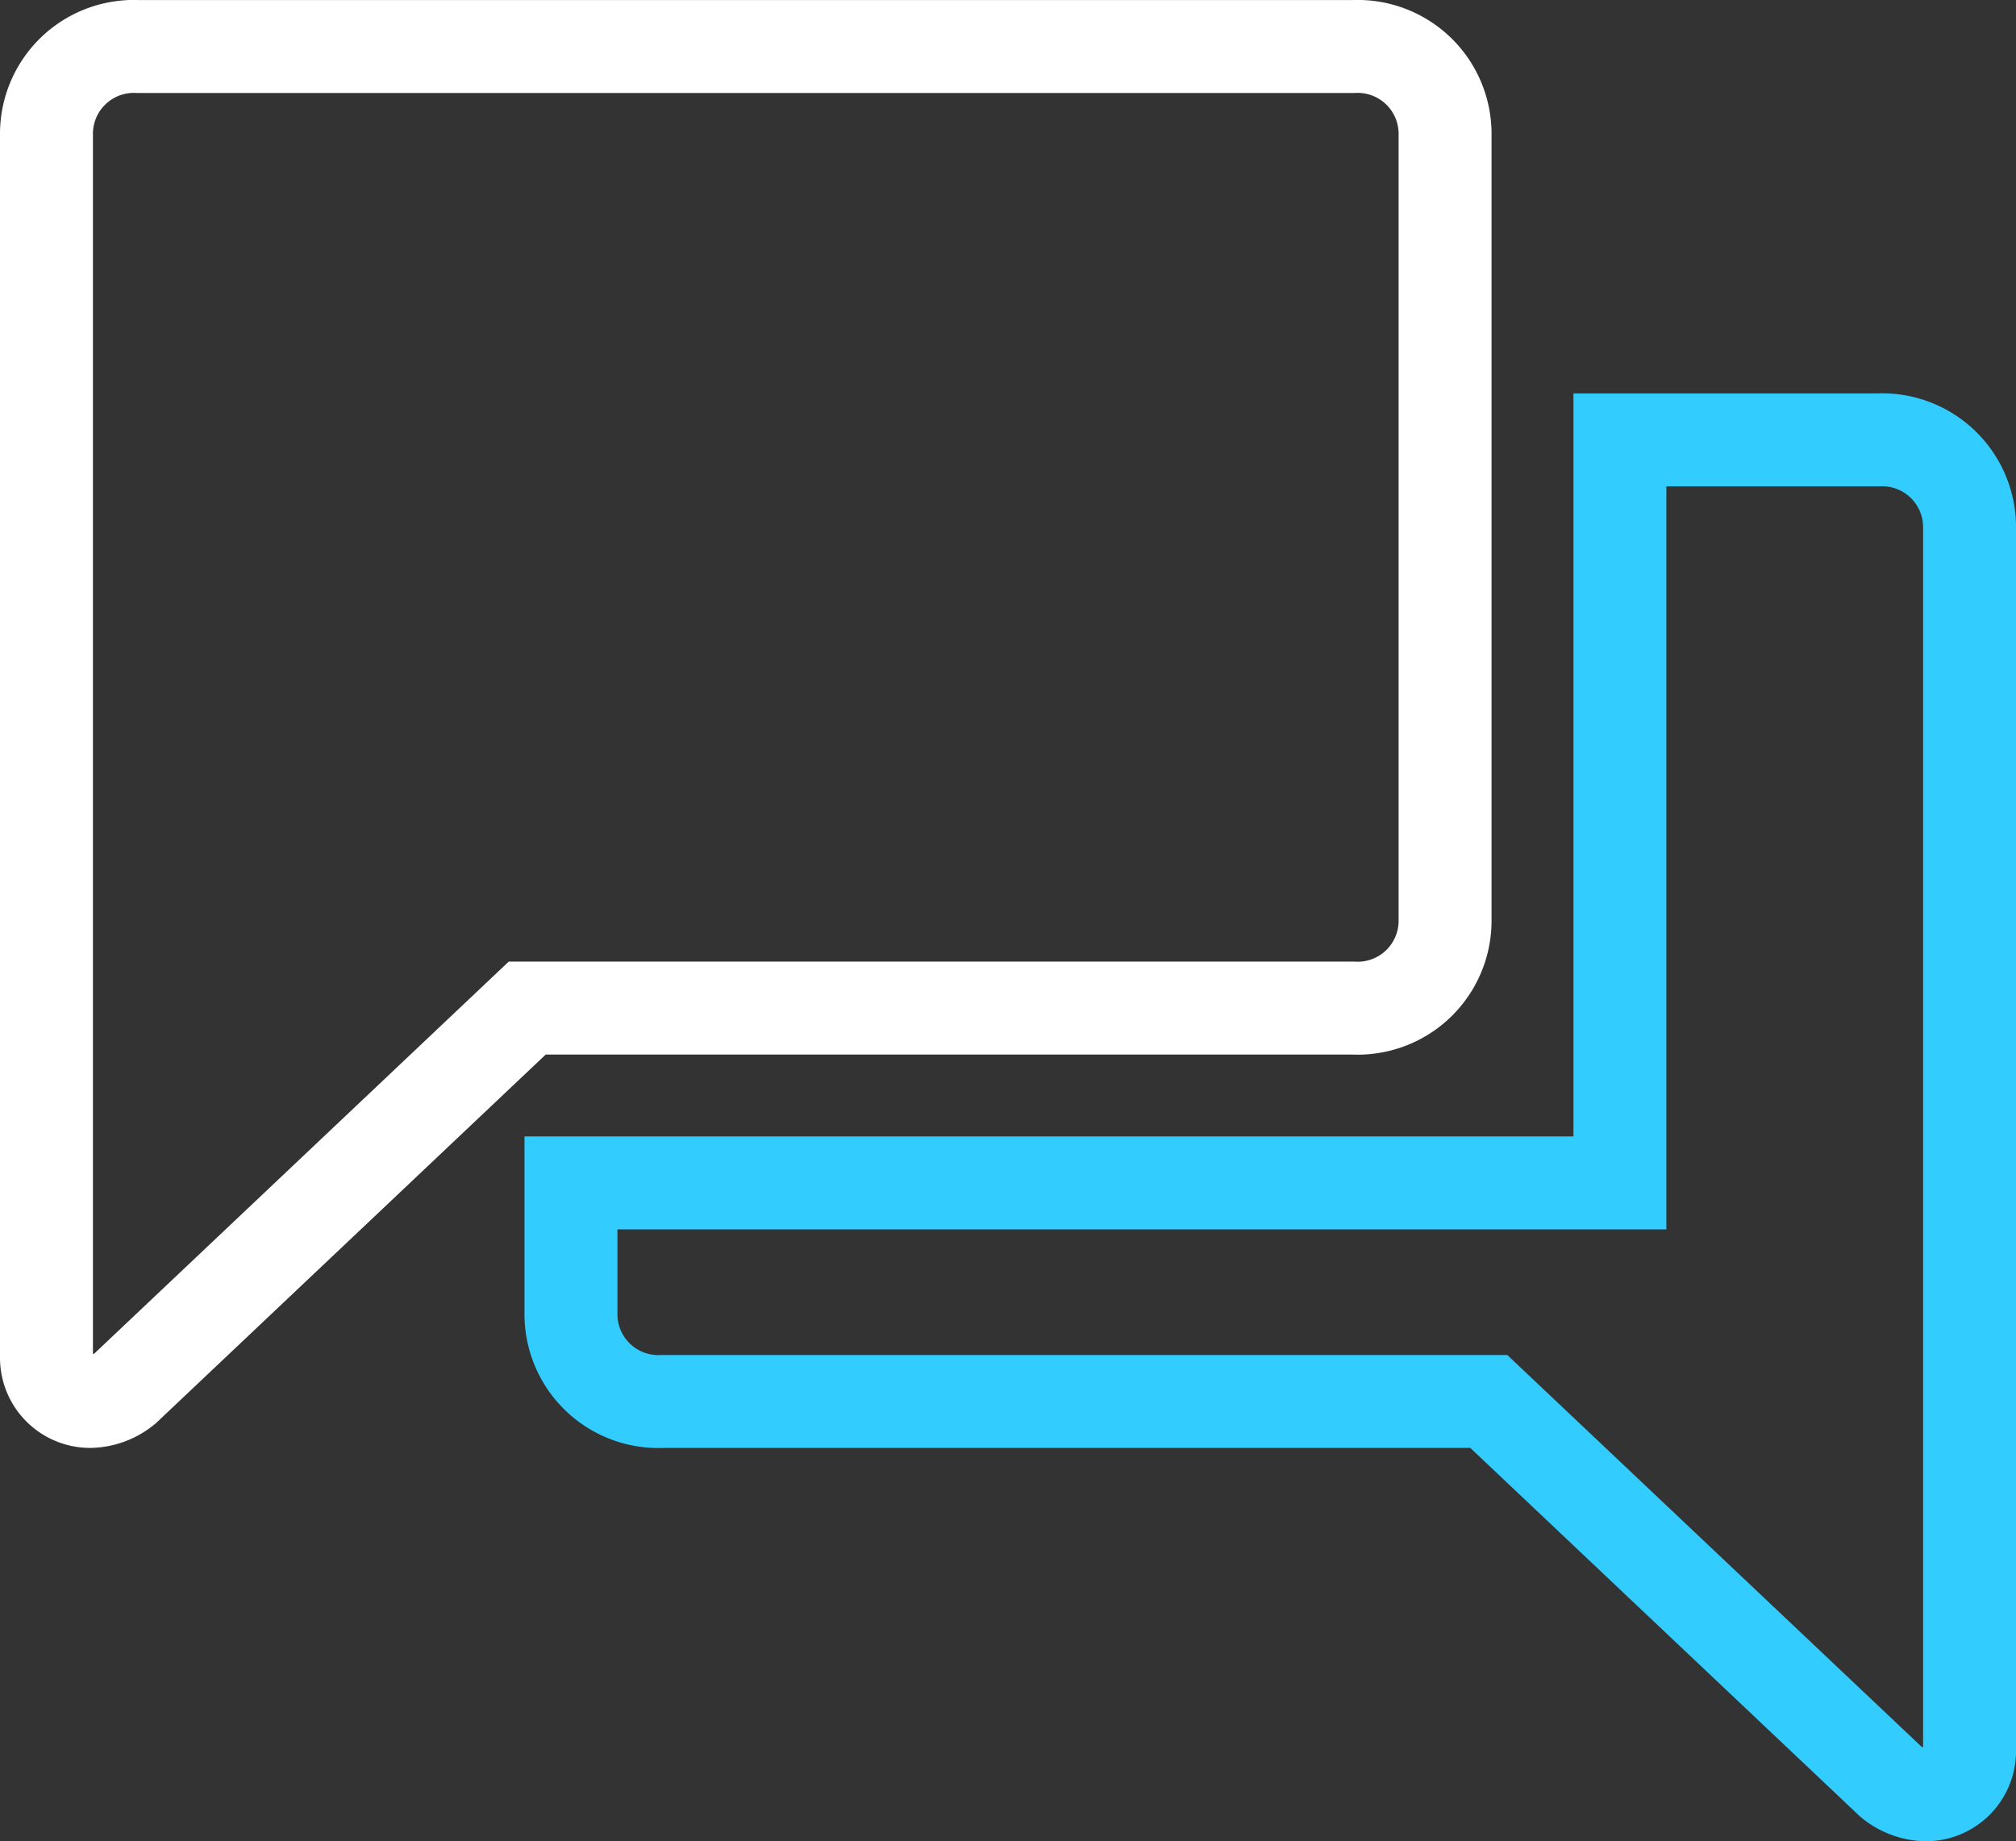
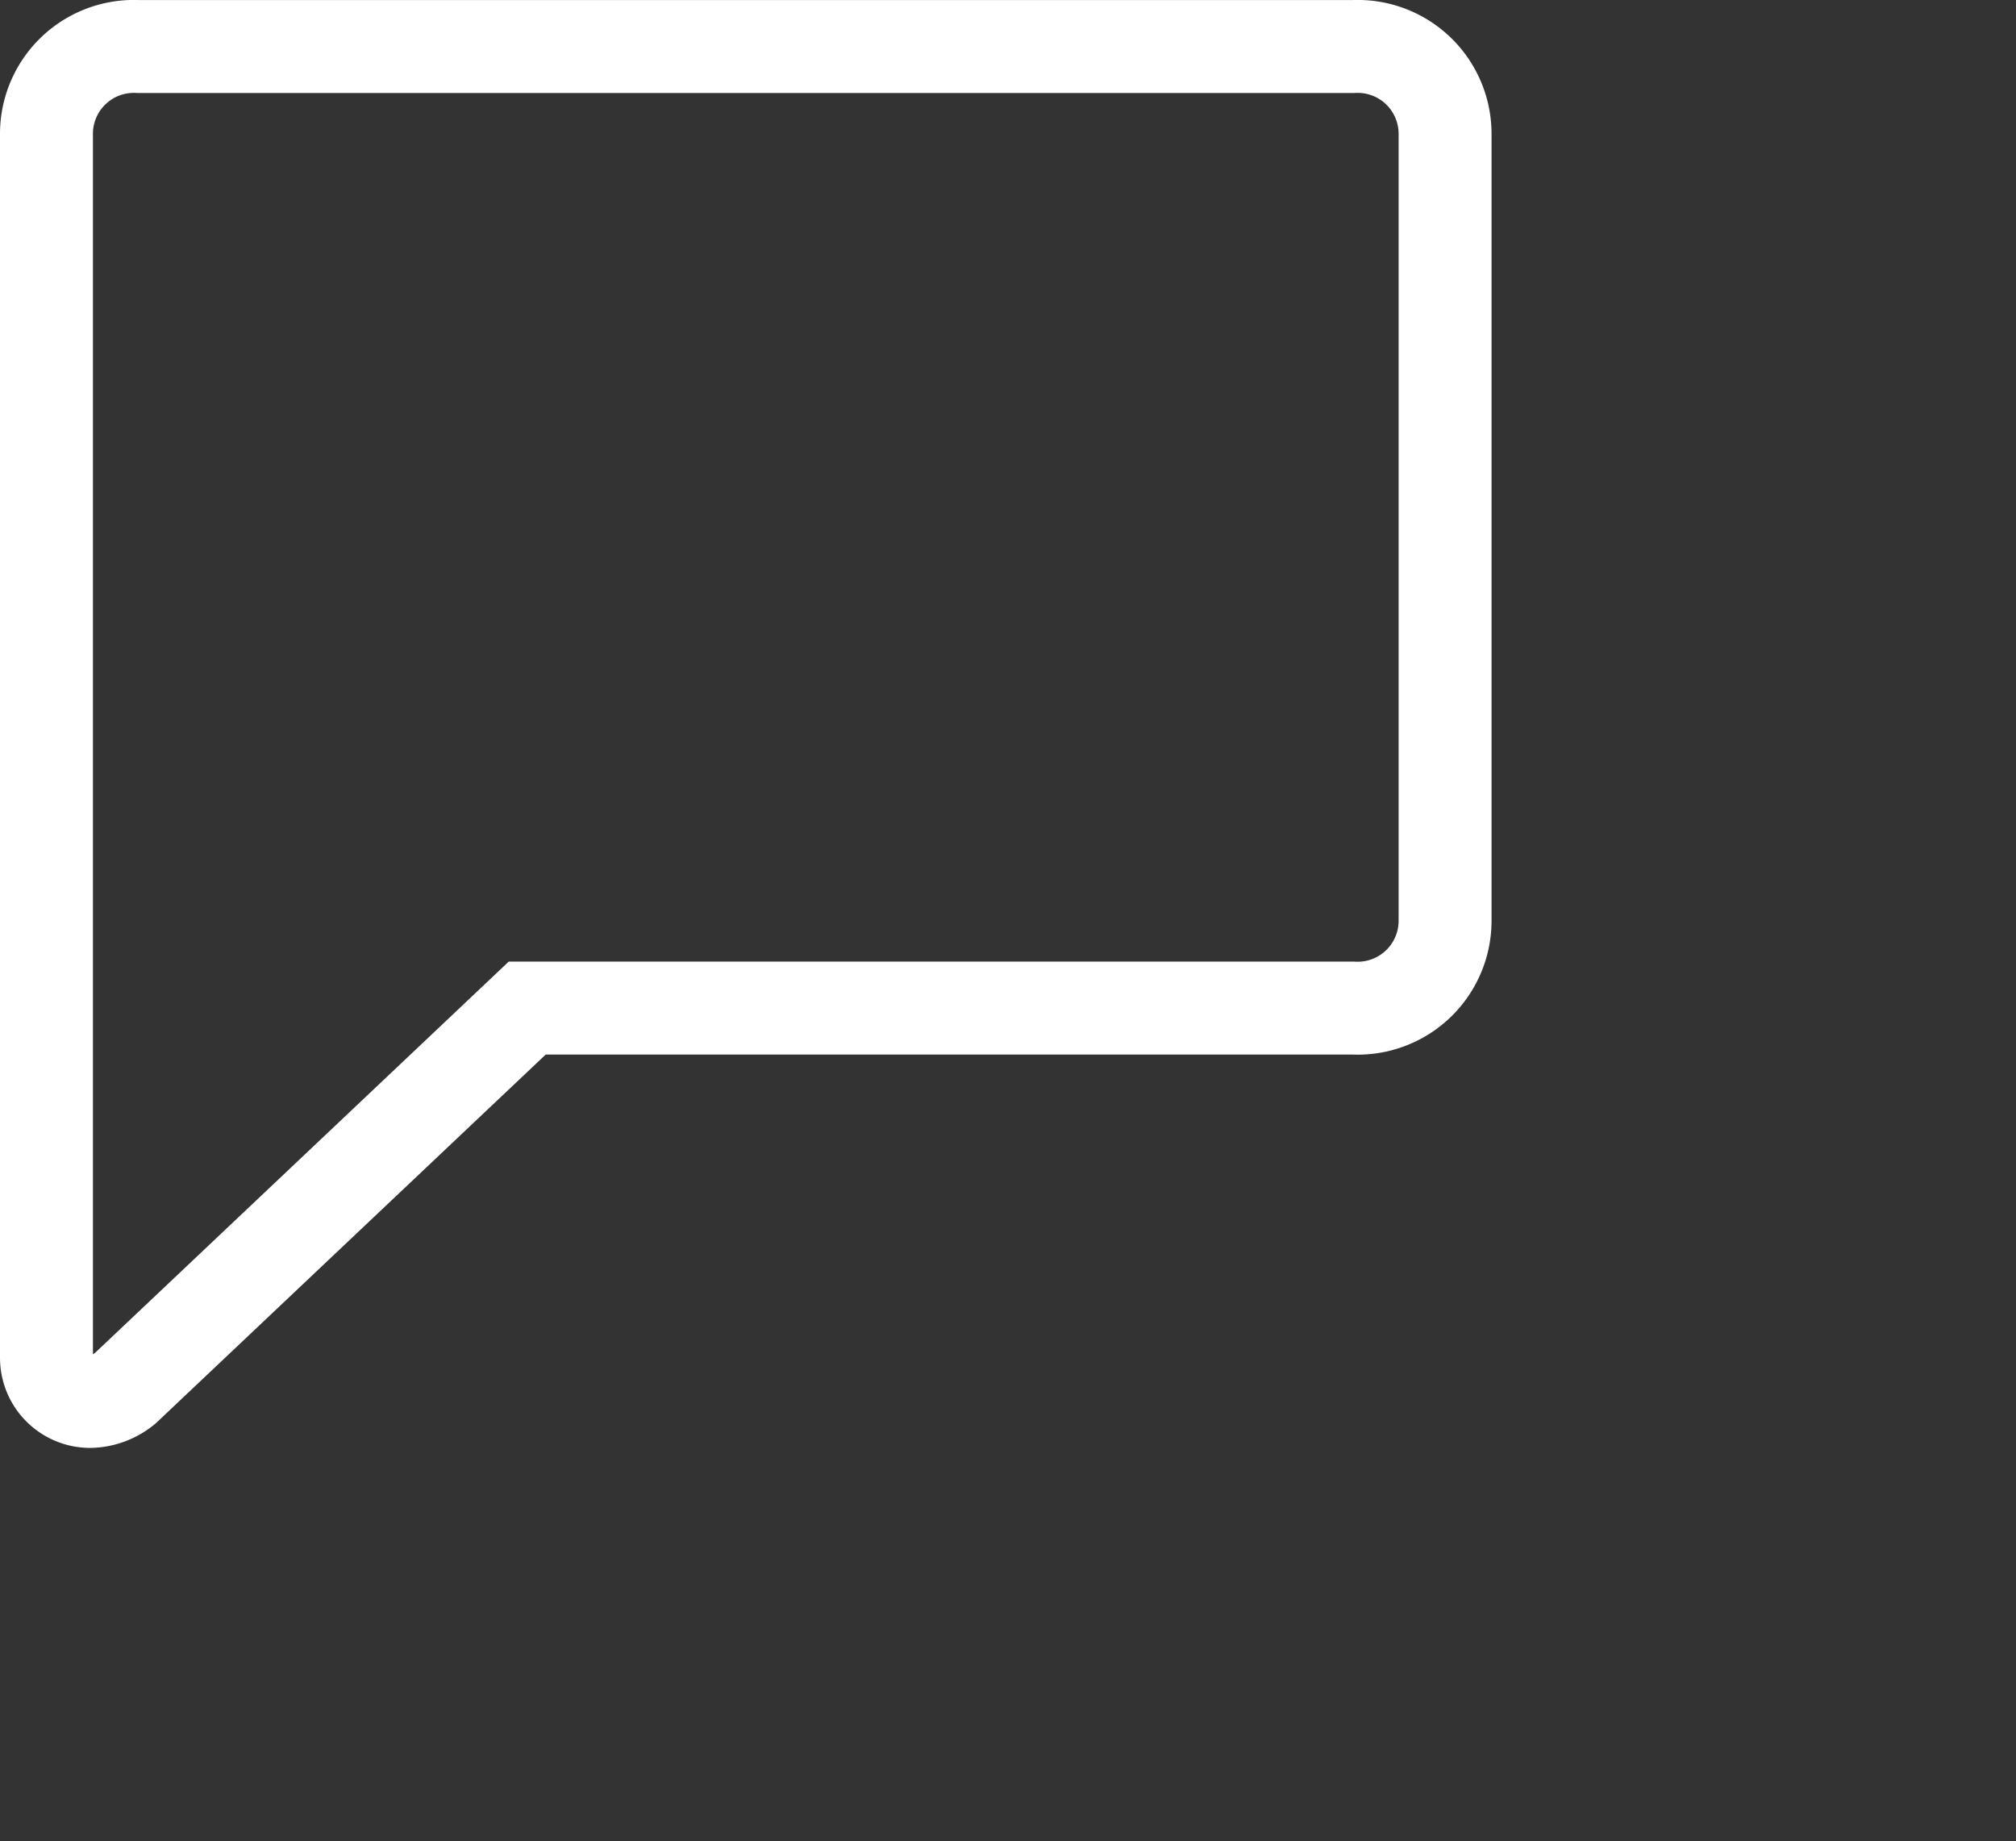
<svg xmlns="http://www.w3.org/2000/svg" width="65.082" height="59.441" viewBox="0 0 65.082 59.441">
  <rect x="0" y="0" width="65.082" height="59.441" fill="#333333" stroke="none" />
  <g id="Gruppe_804" data-name="Gruppe 804" transform="translate(-346.5 -6414.102)">
    <path id="Pfad_4755" data-name="Pfad 4755" d="M44.188,6H4.963A2.822,2.822,0,0,0,2,8.823V48.33a1.411,1.411,0,0,0,1.411,1.411,1.834,1.834,0,0,0,1.129-.423L17.52,37.042H44.188a2.822,2.822,0,0,0,2.963-2.822V8.823A2.822,2.822,0,0,0,44.188,6Z" transform="translate(346 6409.604)" fill="none" stroke="#fff" stroke-width="3" />
-     <path id="Pfad_4756" data-name="Pfad 4756" d="M56.188,15H47.863V38.987H14V43.22a2.822,2.822,0,0,0,2.963,2.822H43.63L56.611,58.317a1.834,1.834,0,0,0,1.129.423,1.411,1.411,0,0,0,1.411-1.411V17.823A2.822,2.822,0,0,0,56.188,15Z" transform="translate(350.932 6413.303)" fill="none" stroke="#33ccfe" stroke-width="3" />
  </g>
</svg>